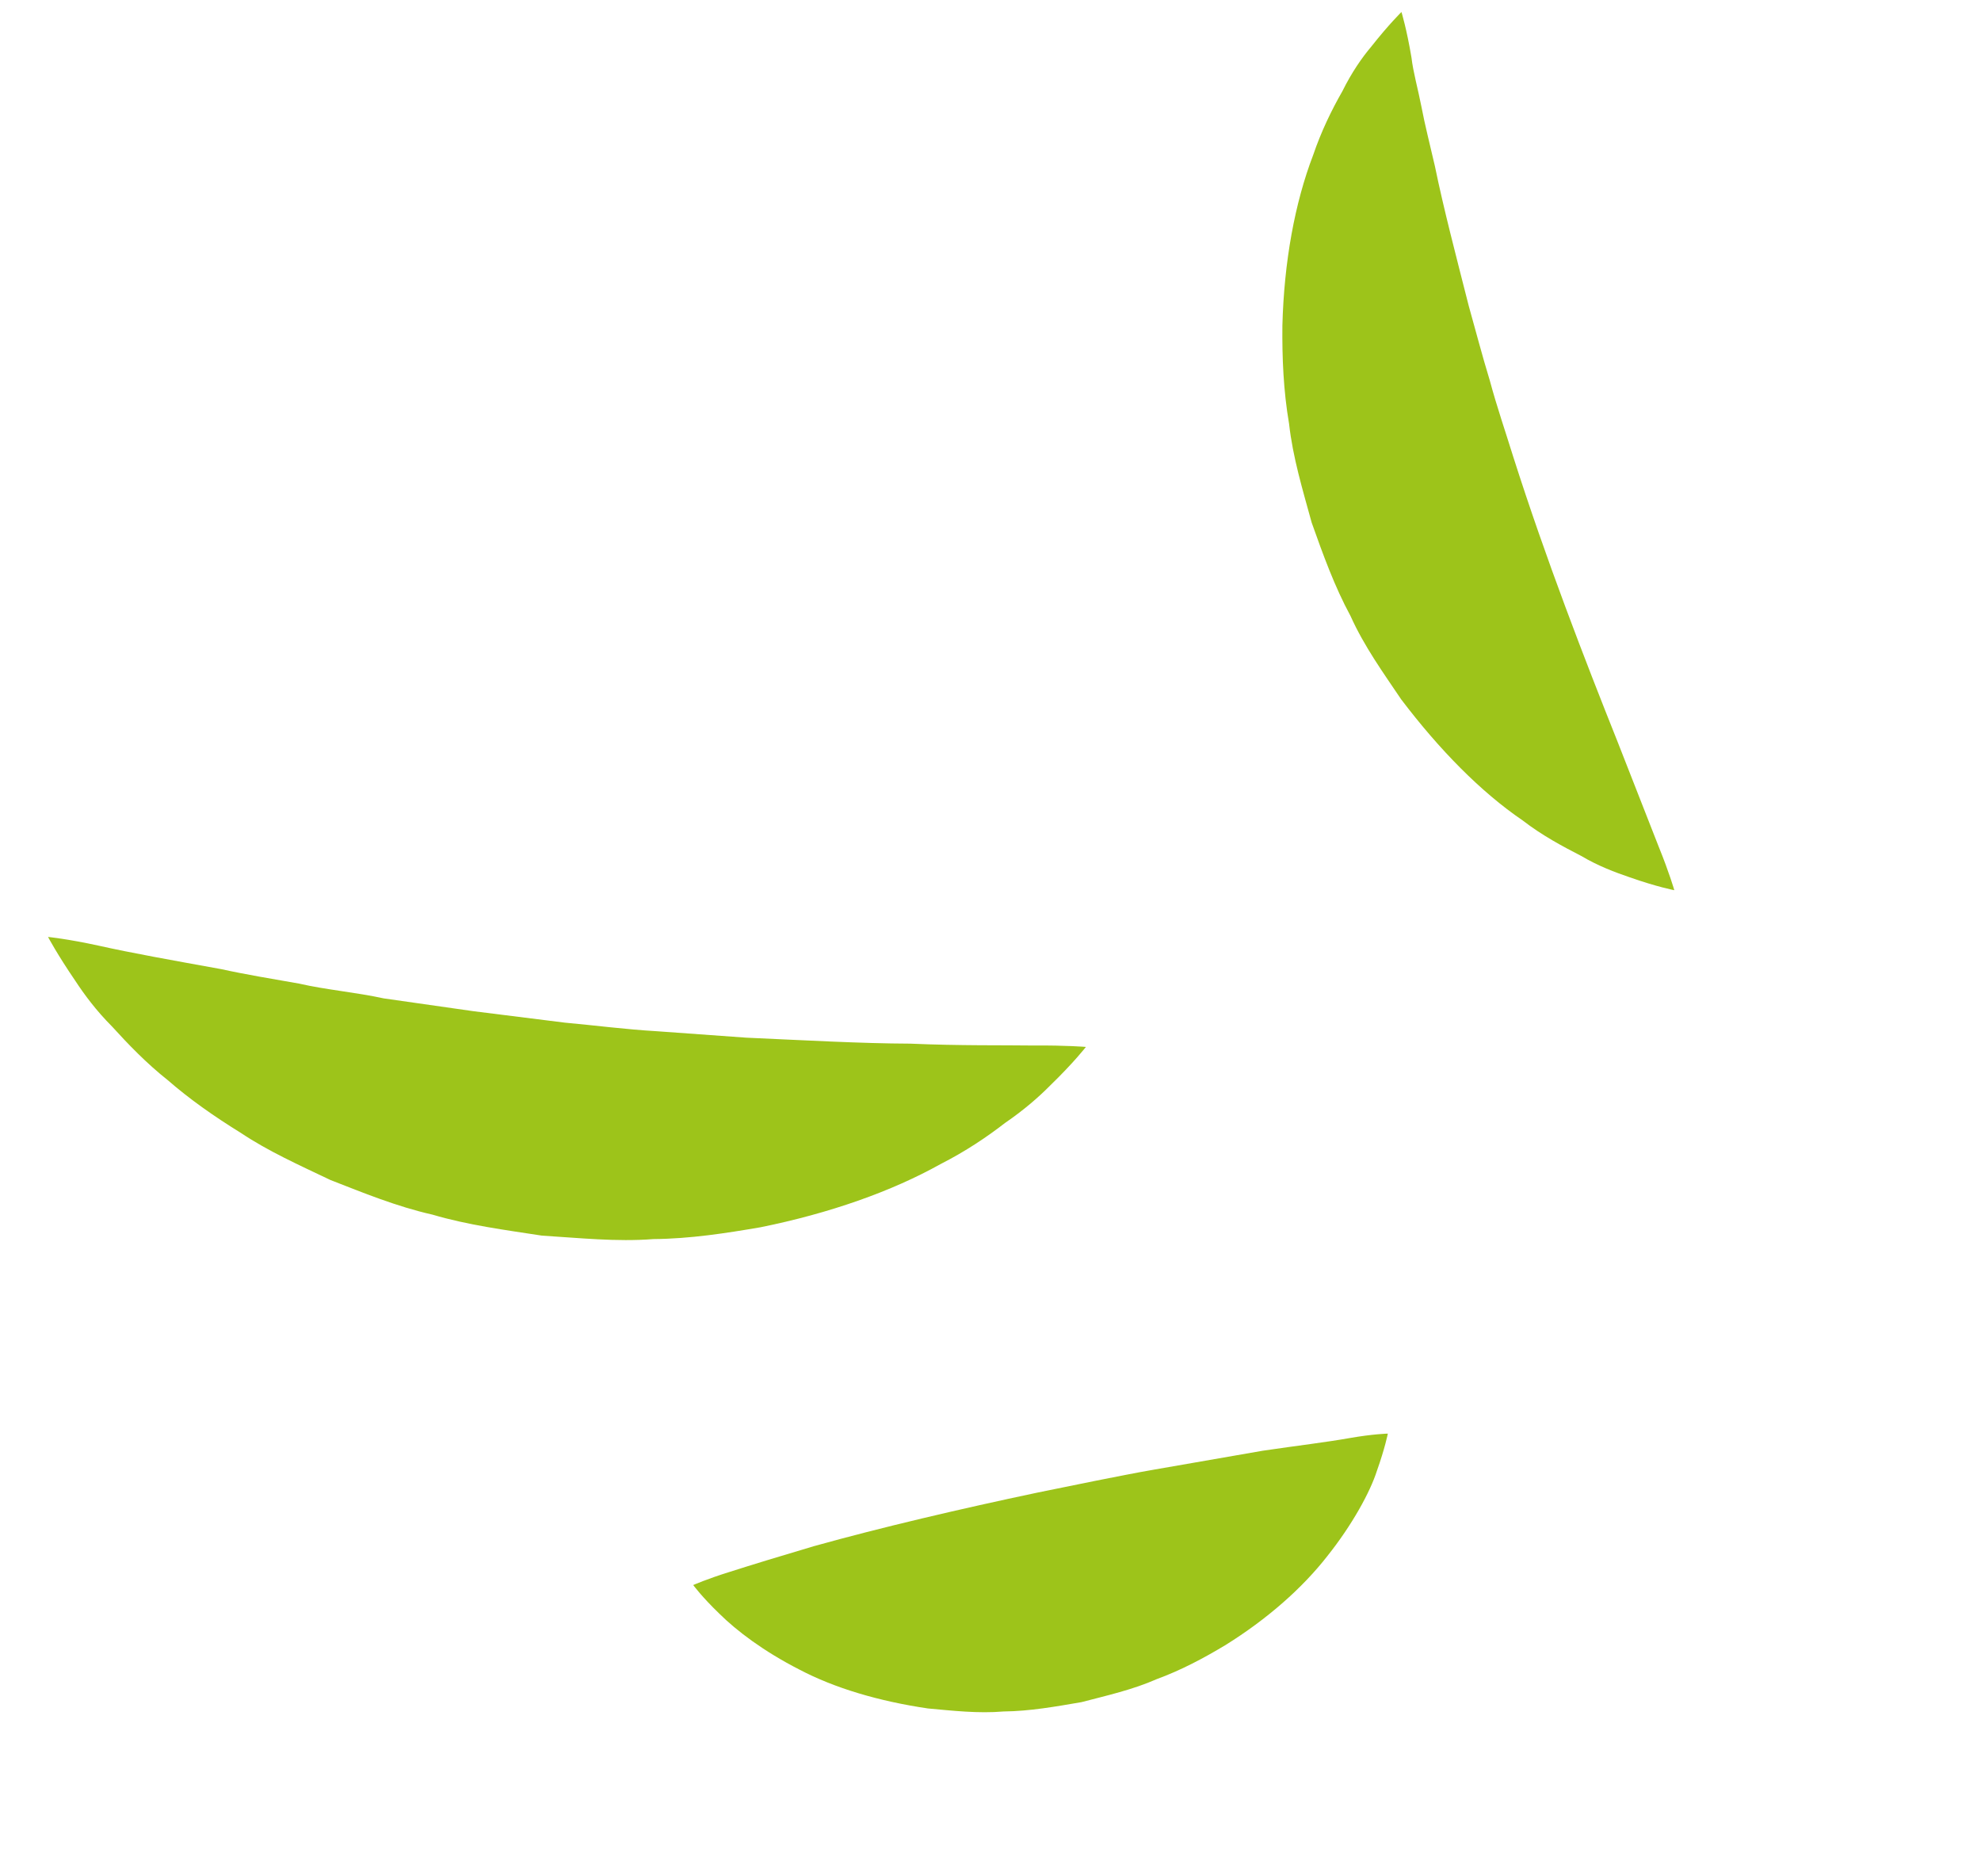
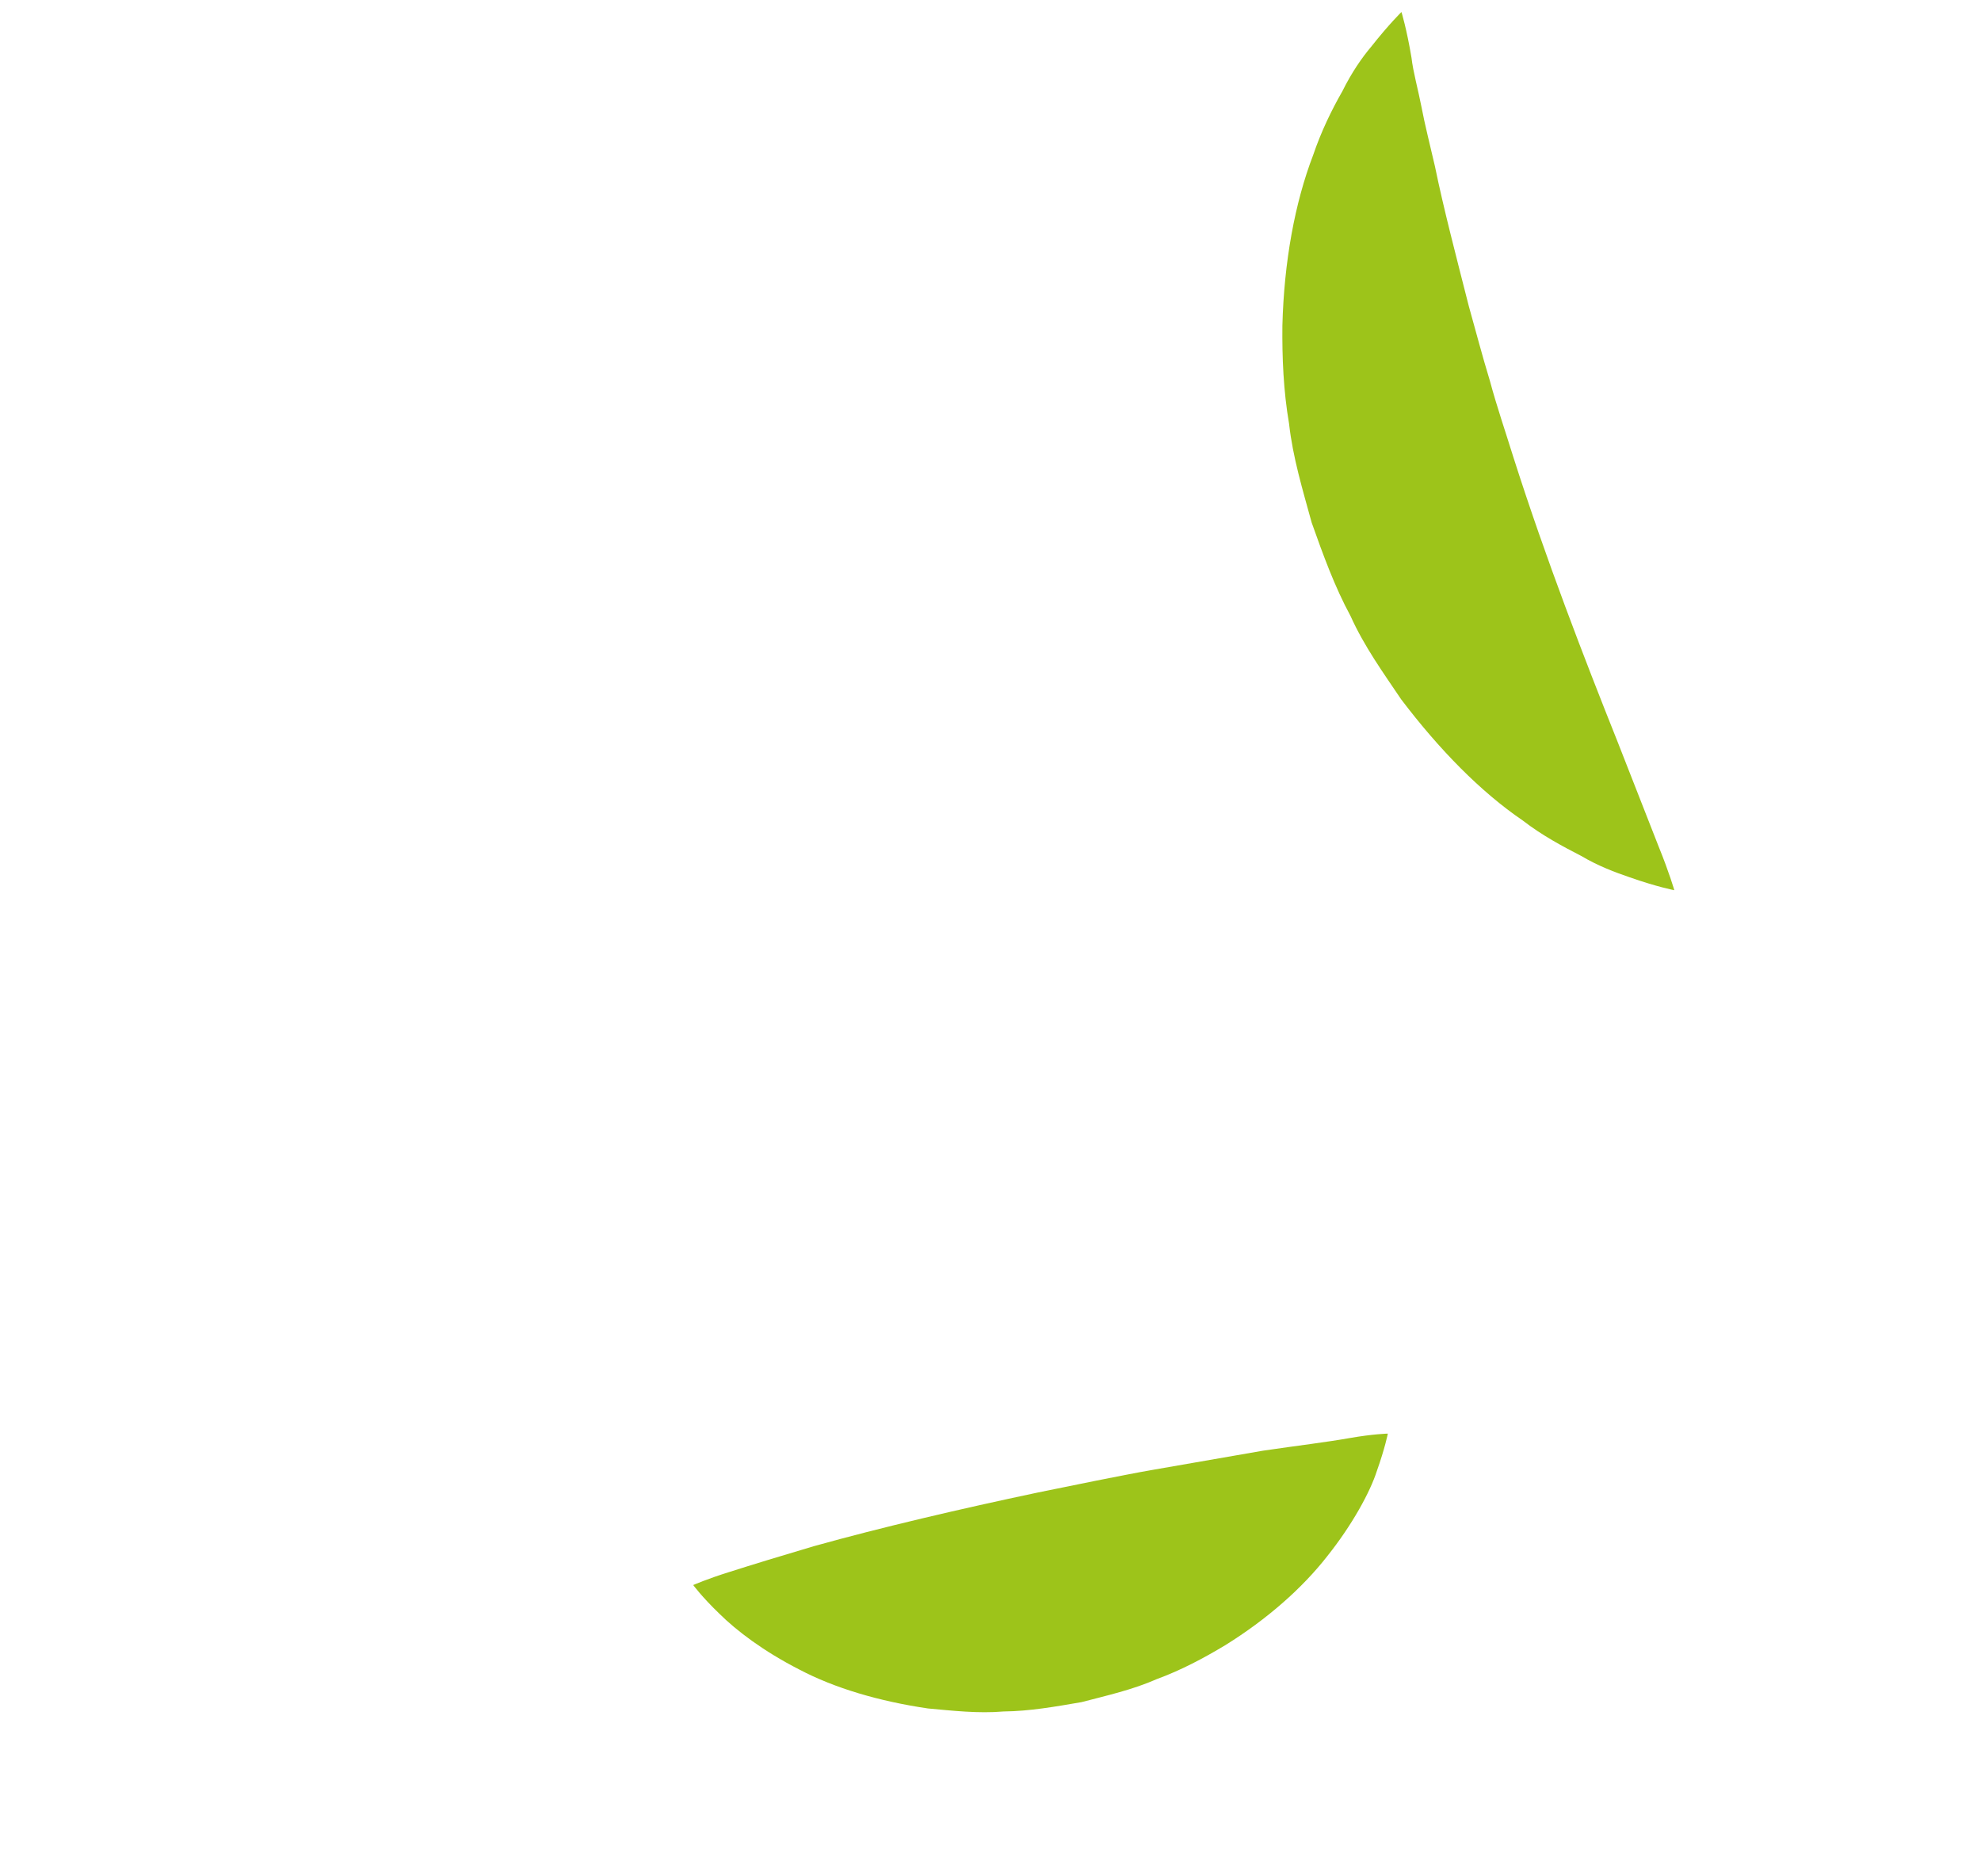
<svg xmlns="http://www.w3.org/2000/svg" width="113" height="107" viewBox="0 0 113 107" fill="none">
-   <path d="M2.735 53.434C2.735 53.434 3.836 53.54 5.627 53.931C7.488 54.348 9.784 54.757 12.626 55.271C14.011 55.577 15.508 55.821 17.066 56.096C18.594 56.448 20.26 56.584 21.895 56.939C23.545 57.177 25.259 57.42 26.995 57.667C28.715 57.881 30.465 58.101 32.215 58.321C33.961 58.48 35.715 58.71 37.441 58.809C39.187 58.935 40.899 59.062 42.559 59.178C45.894 59.327 49.096 59.509 51.918 59.519C54.768 59.643 57.234 59.601 59.029 59.626C60.811 59.611 61.942 59.706 61.942 59.706C61.942 59.706 61.283 60.566 59.928 61.882C59.258 62.56 58.405 63.307 57.336 64.037C56.297 64.842 55.076 65.663 53.654 66.386C50.852 67.951 47.31 69.197 43.383 69.991C41.42 70.327 39.365 70.649 37.267 70.665C35.164 70.83 33.039 70.598 30.914 70.468C28.808 70.145 26.688 69.867 24.673 69.272C22.626 68.811 20.7 68.018 18.853 67.298C17.043 66.437 15.289 65.646 13.757 64.622C12.202 63.662 10.789 62.665 9.579 61.609C8.346 60.635 7.292 59.531 6.401 58.552C5.471 57.619 4.804 56.709 4.304 55.949C3.263 54.426 2.742 53.438 2.742 53.438L2.735 53.434Z" fill="#9DC41A" />
  <path d="M79.942 0.684C79.942 0.684 80.241 1.654 80.514 3.288C80.609 4.114 80.888 5.09 81.084 6.099C81.273 7.106 81.566 8.24 81.85 9.478C82.351 11.92 83.067 14.637 83.78 17.445C84.174 18.847 84.546 20.279 84.987 21.721C85.376 23.17 85.874 24.615 86.322 26.06C88.167 31.851 90.391 37.597 92.273 42.31C93.237 44.774 94.044 46.825 94.609 48.27C95.22 49.772 95.506 50.768 95.506 50.768C95.506 50.768 94.541 50.588 92.948 50.028C92.145 49.753 91.175 49.395 90.191 48.812C89.157 48.279 87.977 47.657 86.851 46.786C84.467 45.162 82.111 42.765 79.925 39.884C78.925 38.398 77.815 36.865 77.036 35.129C76.127 33.454 75.468 31.627 74.821 29.806C74.307 27.935 73.743 26.08 73.531 24.167C73.207 22.281 73.132 20.394 73.15 18.57C73.243 14.926 73.862 11.561 74.905 8.843C75.365 7.49 75.963 6.265 76.571 5.204C77.099 4.137 77.685 3.291 78.213 2.667C79.235 1.37 79.959 0.668 79.959 0.668L79.942 0.684Z" fill="#9DC41A" />
  <path d="M79.163 81.769C79.163 81.769 78.996 82.606 78.545 83.871C78.158 85.092 77.126 86.971 75.718 88.738C74.3 90.558 72.287 92.341 69.877 93.834C68.668 94.561 67.37 95.253 65.977 95.763C64.615 96.364 63.144 96.694 61.691 97.073C60.216 97.326 58.735 97.591 57.253 97.605C55.791 97.73 54.324 97.559 52.934 97.434C50.149 97.024 47.611 96.278 45.586 95.209C43.555 94.171 42.012 93 41.029 92.024C40.035 91.068 39.542 90.395 39.542 90.395C39.542 90.395 40.334 90.046 41.585 89.657C42.832 89.258 44.538 88.736 46.435 88.176C50.255 87.11 54.765 86.054 59.21 85.116C60.332 84.889 61.444 84.665 62.55 84.438C63.659 84.221 64.754 83.998 65.84 83.811C68.105 83.418 70.223 83.051 72.036 82.734C74.019 82.442 75.61 82.257 76.998 82.011C78.313 81.78 79.16 81.759 79.16 81.759L79.163 81.769Z" fill="#9DC41A" />
</svg>